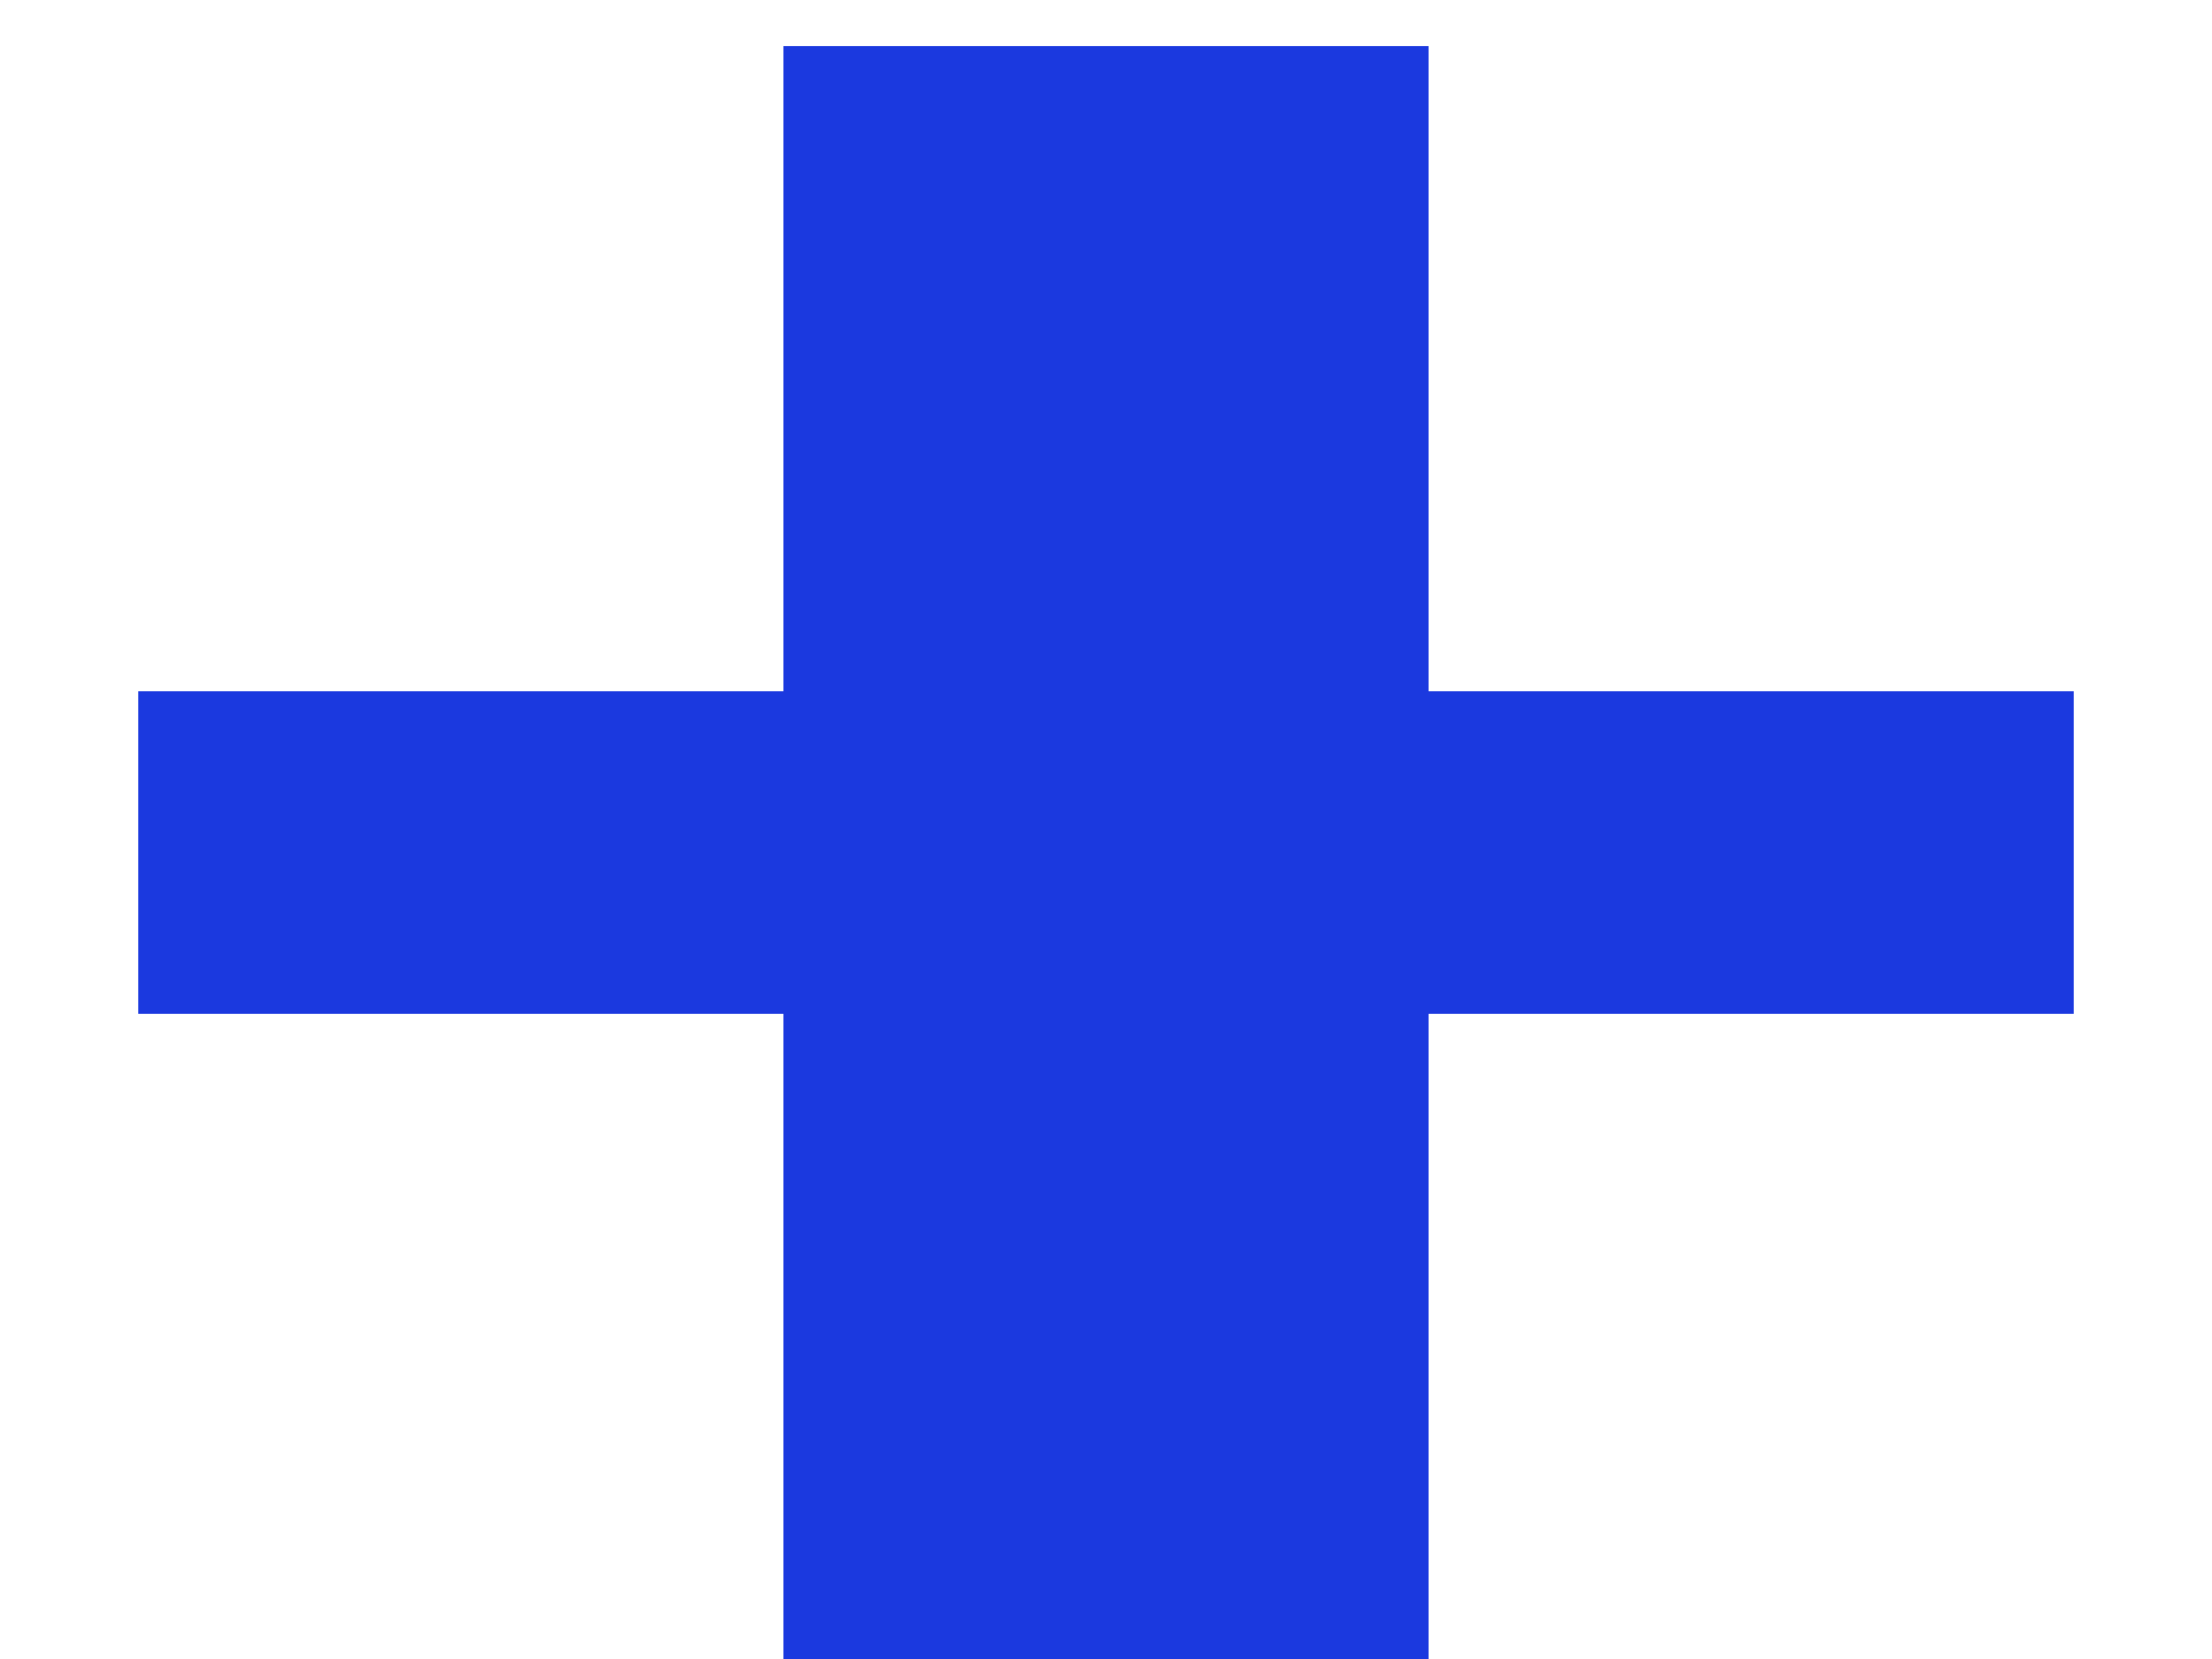
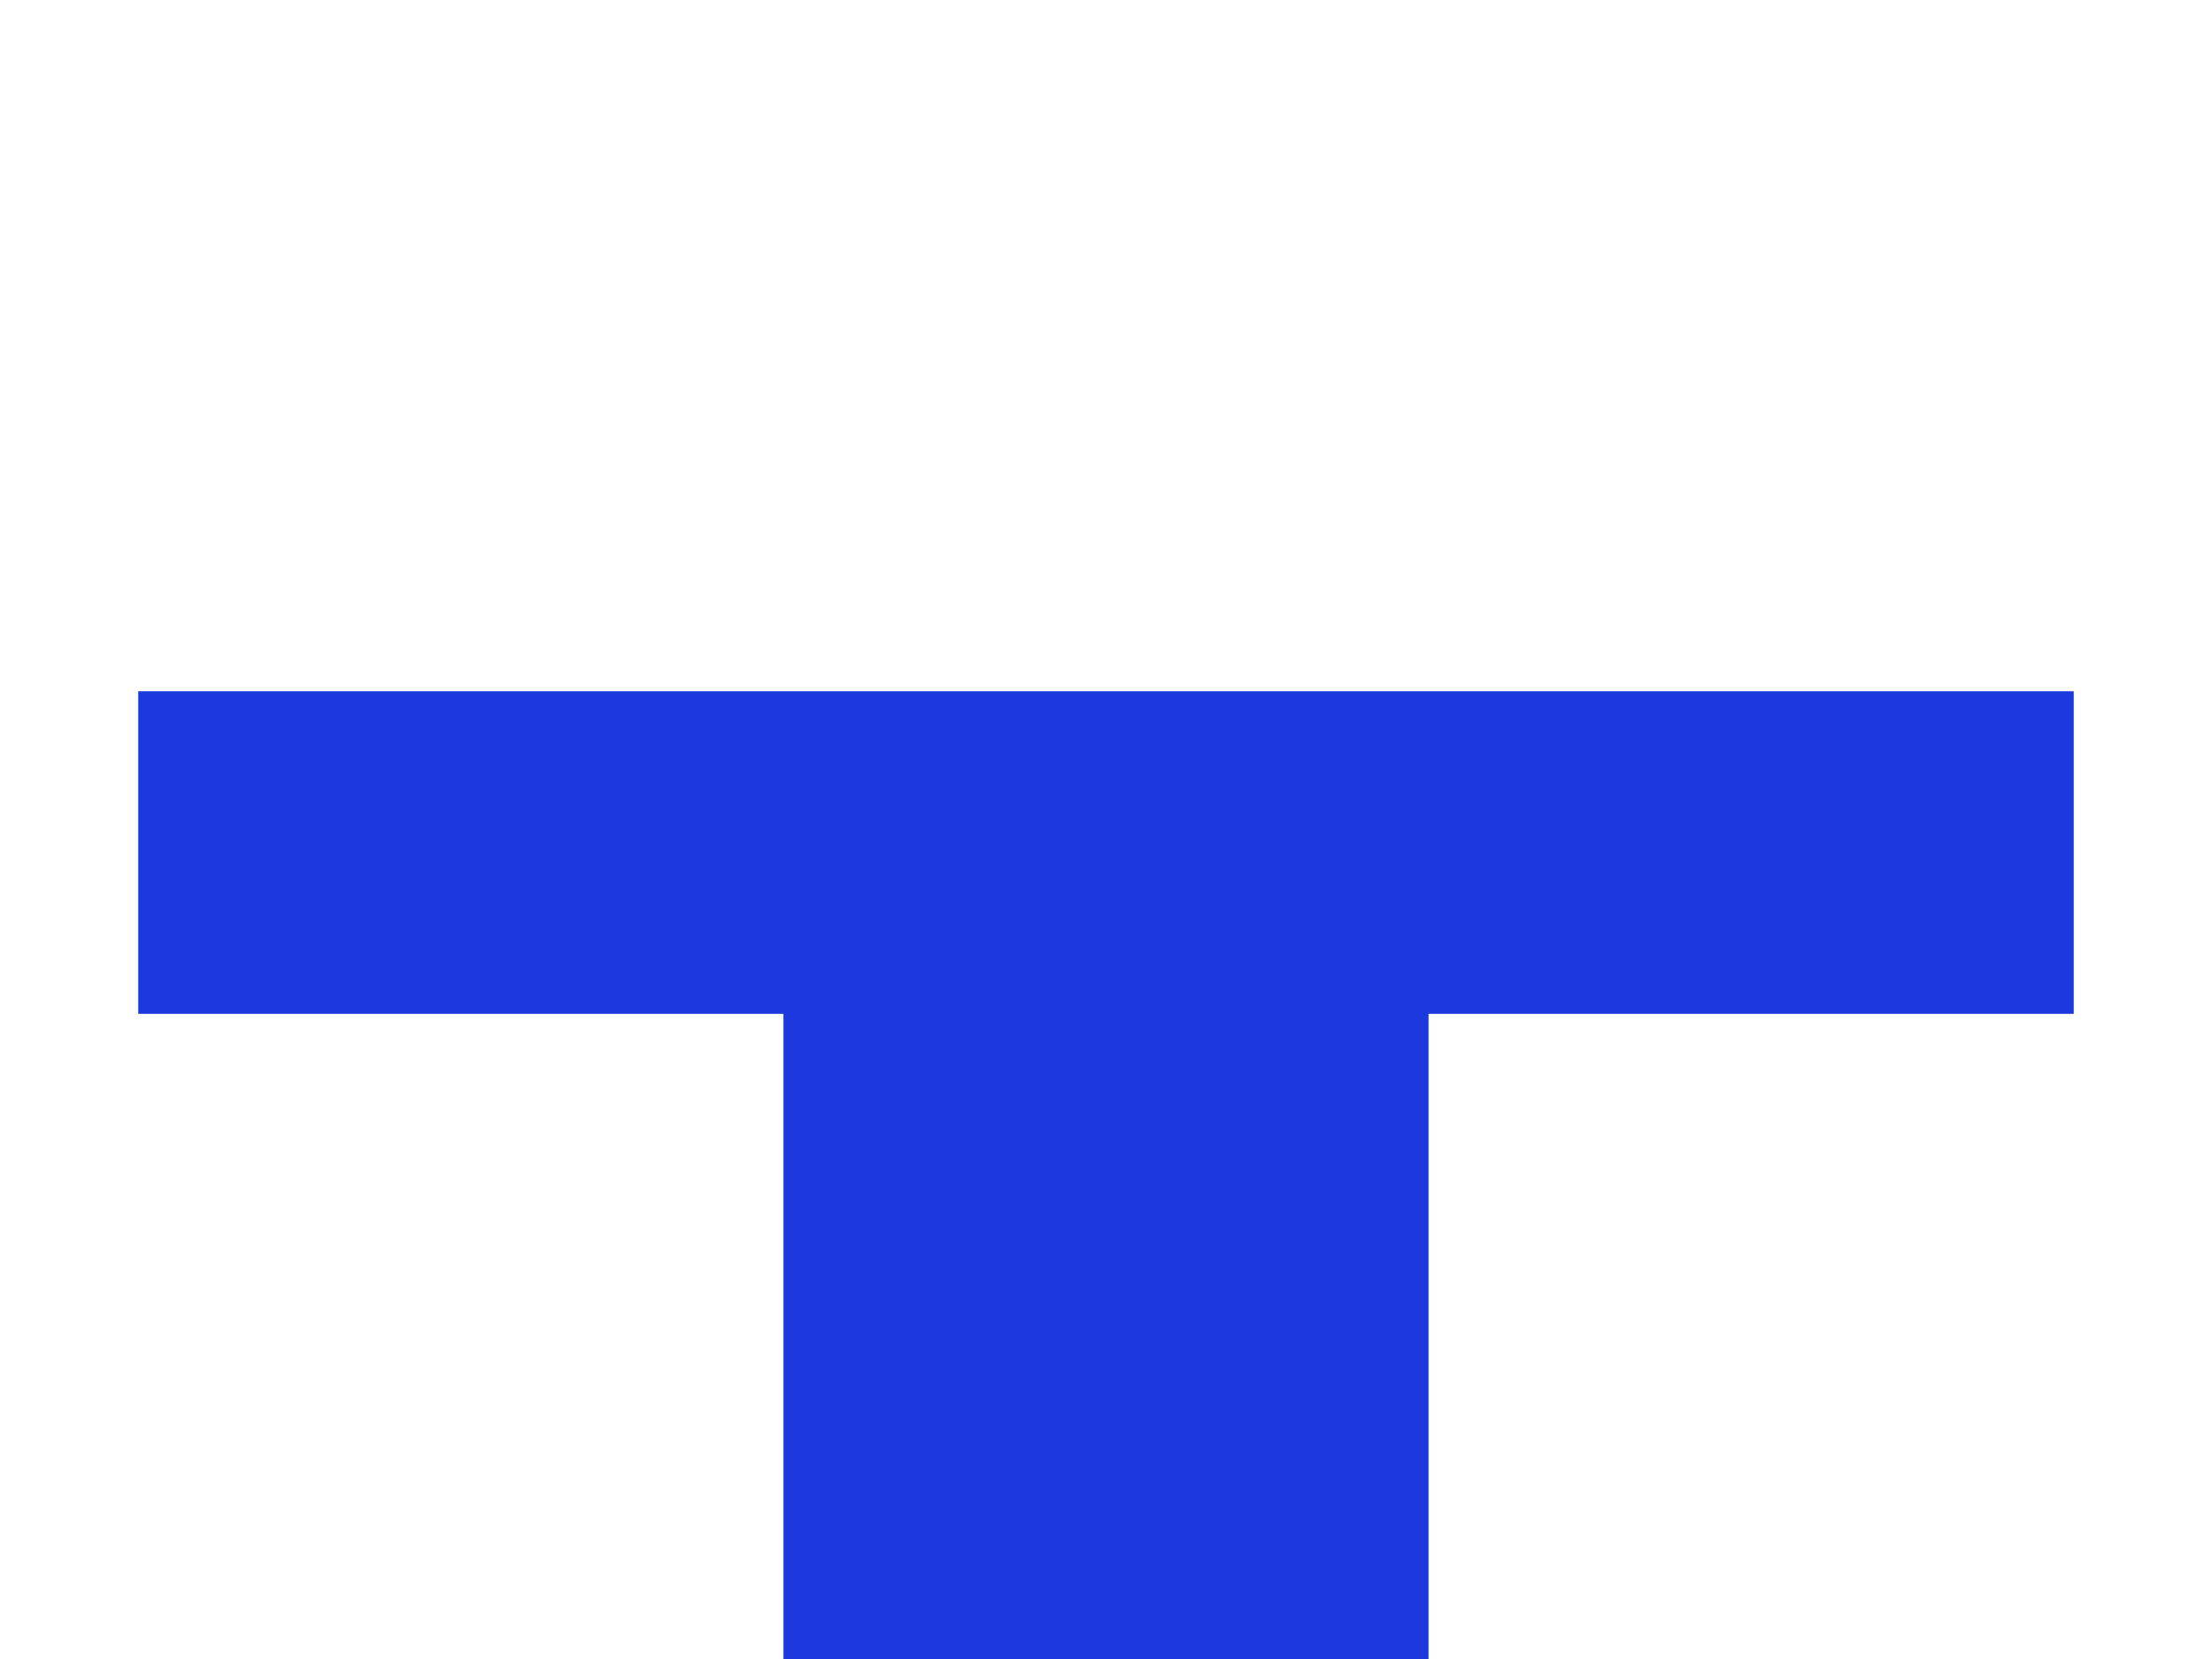
<svg xmlns="http://www.w3.org/2000/svg" width="12" height="9" viewBox="0 0 12 9" fill="none">
-   <path d="M0.75 3.75H4.25V0.25H7.75V3.75H11.25V5.5H7.75V9H4.25V5.5H0.75V3.75Z" fill="#1B39DF" />
+   <path d="M0.75 3.75H4.25V0.25V3.75H11.25V5.5H7.75V9H4.25V5.5H0.75V3.75Z" fill="#1B39DF" />
</svg>